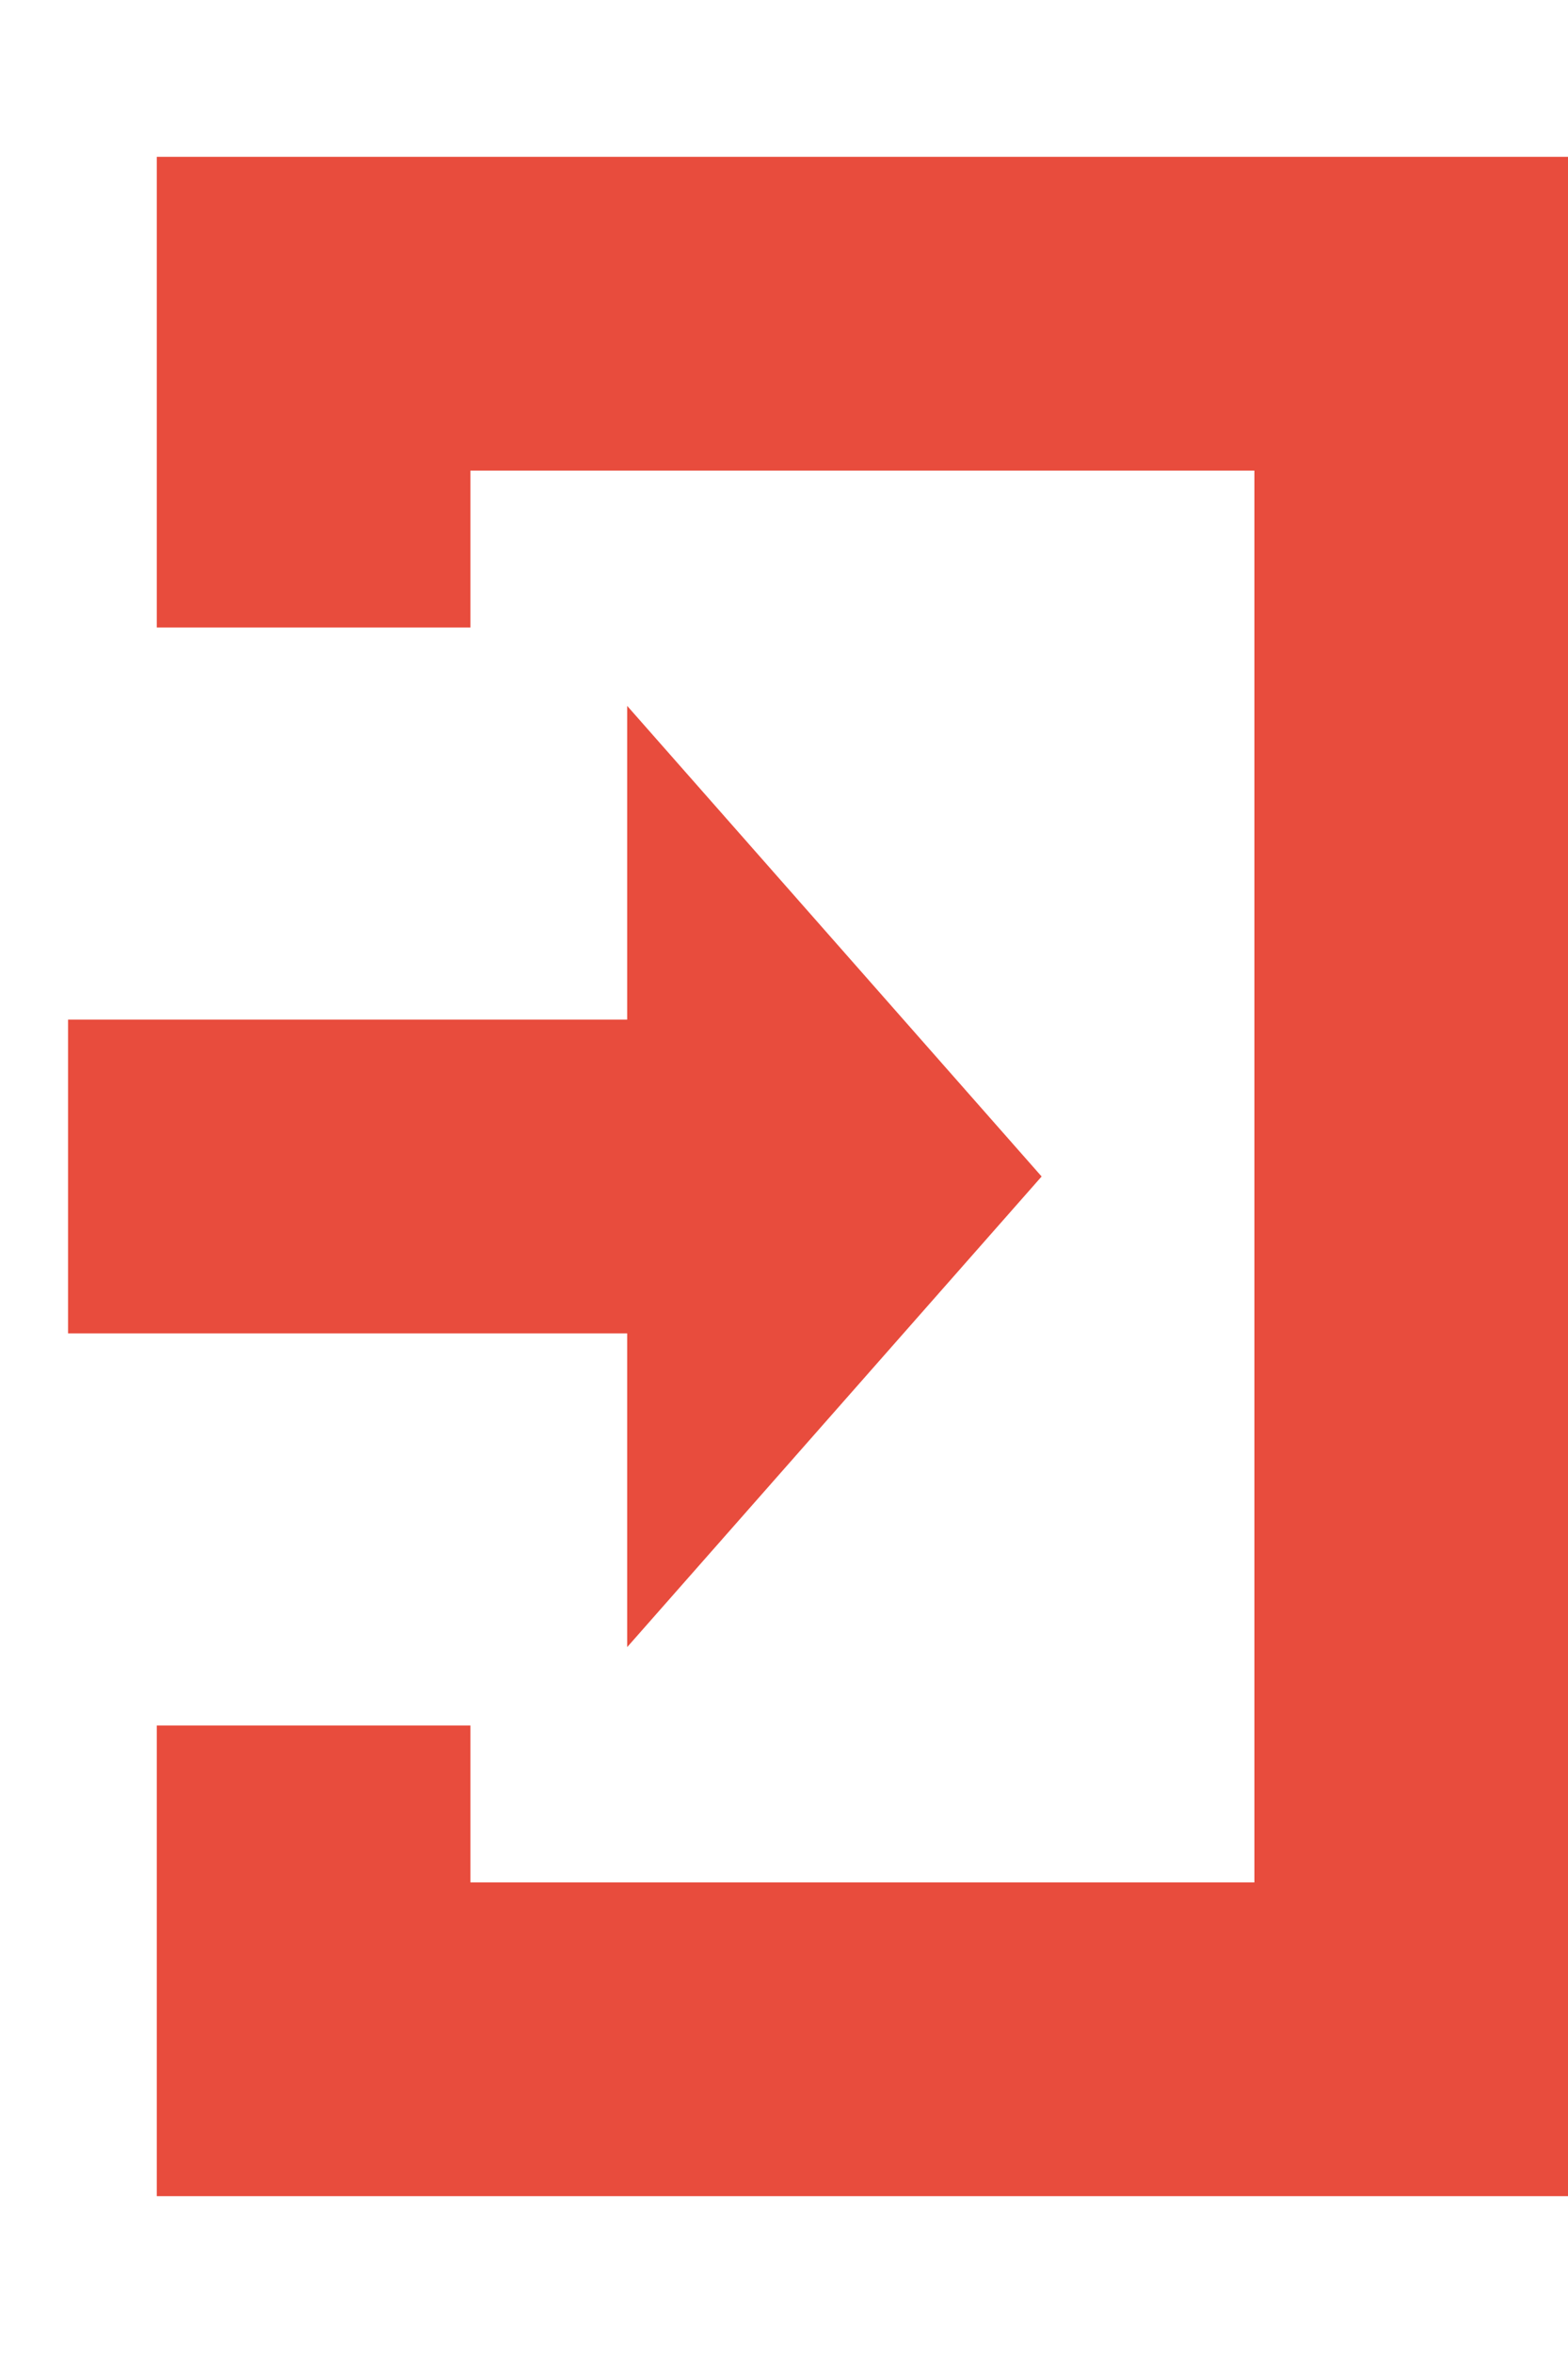
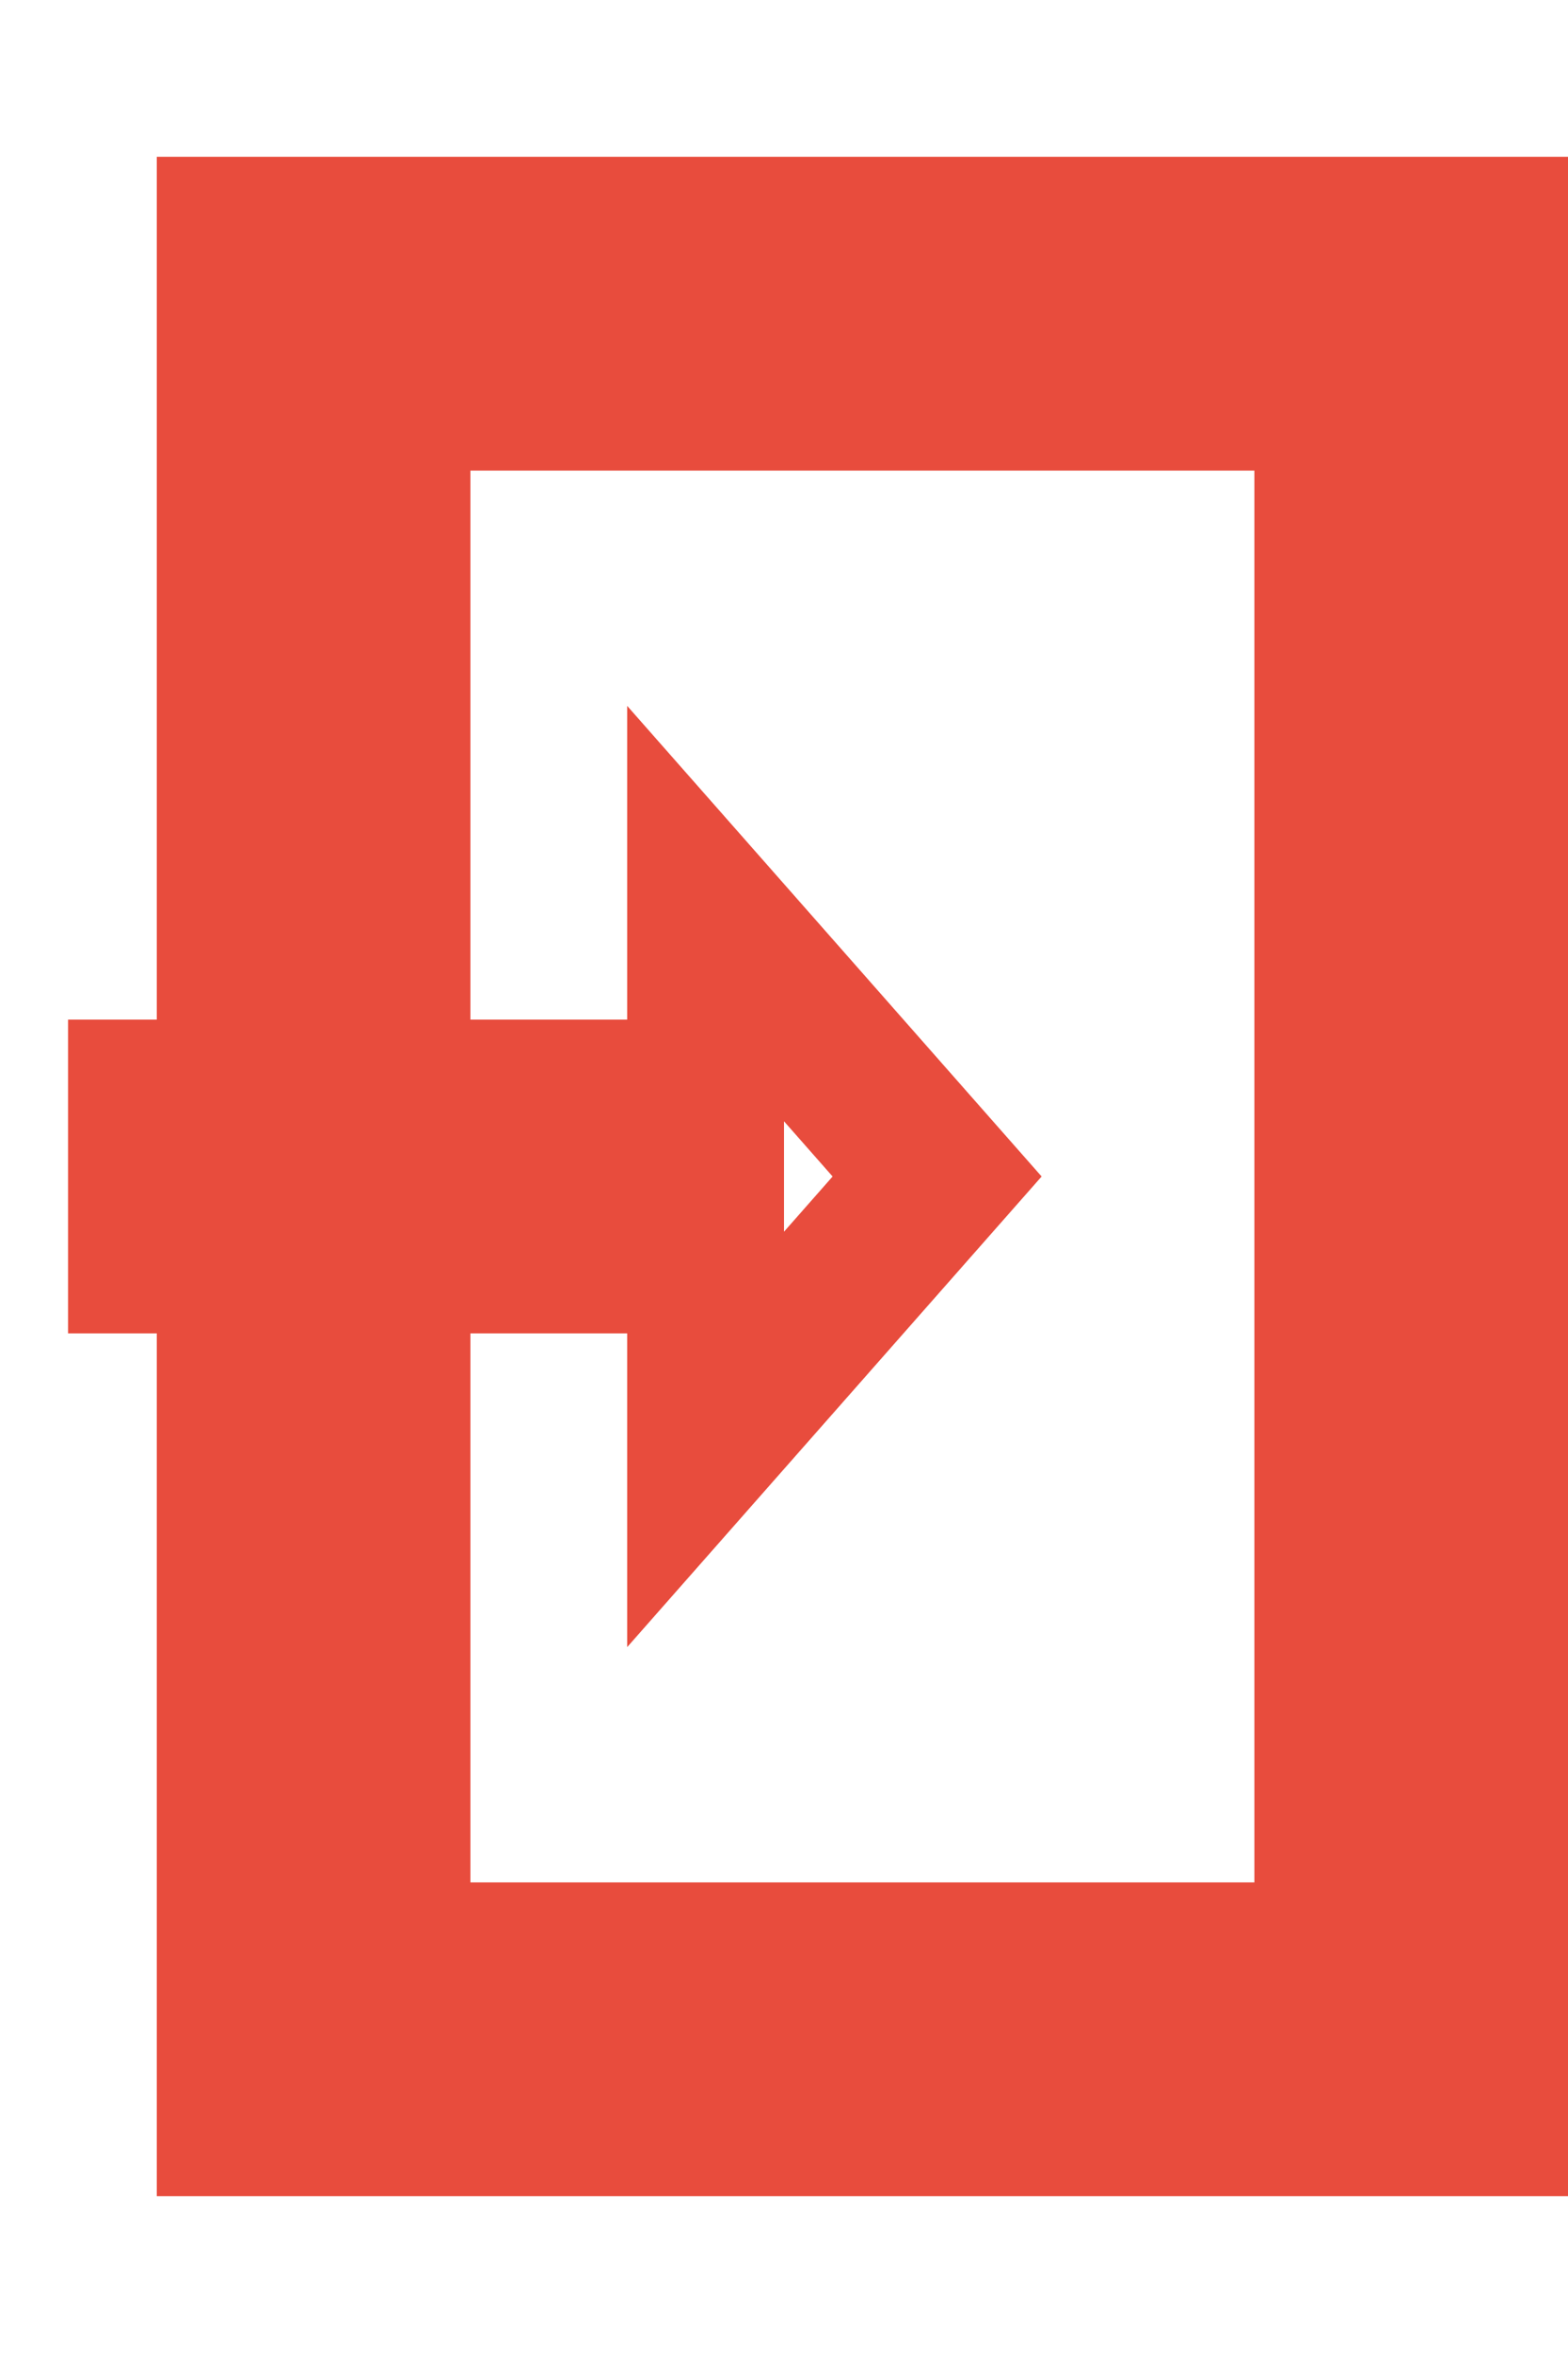
<svg xmlns="http://www.w3.org/2000/svg" width="10" height="15" viewBox="0 0 10 15">
  <rect x="0" y="0" width="10" height="15" fill="#333333" stroke="none" />
  <defs>
    <clipPath id="clip-ico-login">
      <rect width="10" height="15" />
    </clipPath>
  </defs>
  <g id="ico-login" clip-path="url(#clip-ico-login)">
    <rect width="10" height="15" fill="#fff" />
    <g id="グループ_160" data-name="グループ 160" transform="translate(0 -2.168)">
      <g id="長方形_83" data-name="長方形 83" transform="translate(1 3.168)" fill="#fff" stroke="#e84c3d" stroke-width="2">
        <rect width="9" height="13" stroke="none" />
        <rect x="1" y="1" width="7" height="11" fill="none" />
      </g>
-       <rect id="長方形_85" data-name="長方形 85" width="4" height="7" transform="translate(0 6.168)" fill="#fff" />
      <path id="パス_12" data-name="パス 12" d="M0,0H4.066" transform="translate(0.434 9.668)" fill="none" stroke="#e84c3d" stroke-width="2" />
      <g id="多角形_6" data-name="多角形 6" transform="translate(6.643 6.668) rotate(90)" fill="#e84c3d">
-         <path d="M 4.676 2.143 L 1.324 2.143 L 3 0.666 L 4.676 2.143 Z" stroke="none" />
+         <path d="M 4.676 2.143 L 3 0.666 L 4.676 2.143 Z" stroke="none" />
        <path d="M 3 1.333 L 2.648 1.643 L 3.352 1.643 L 3 1.333 M 3 7.152557373046875e-07 L 6 2.643 L 0 2.643 L 3 7.152557373046875e-07 Z" stroke="none" fill="#e84c3d" />
      </g>
    </g>
  </g>
</svg>